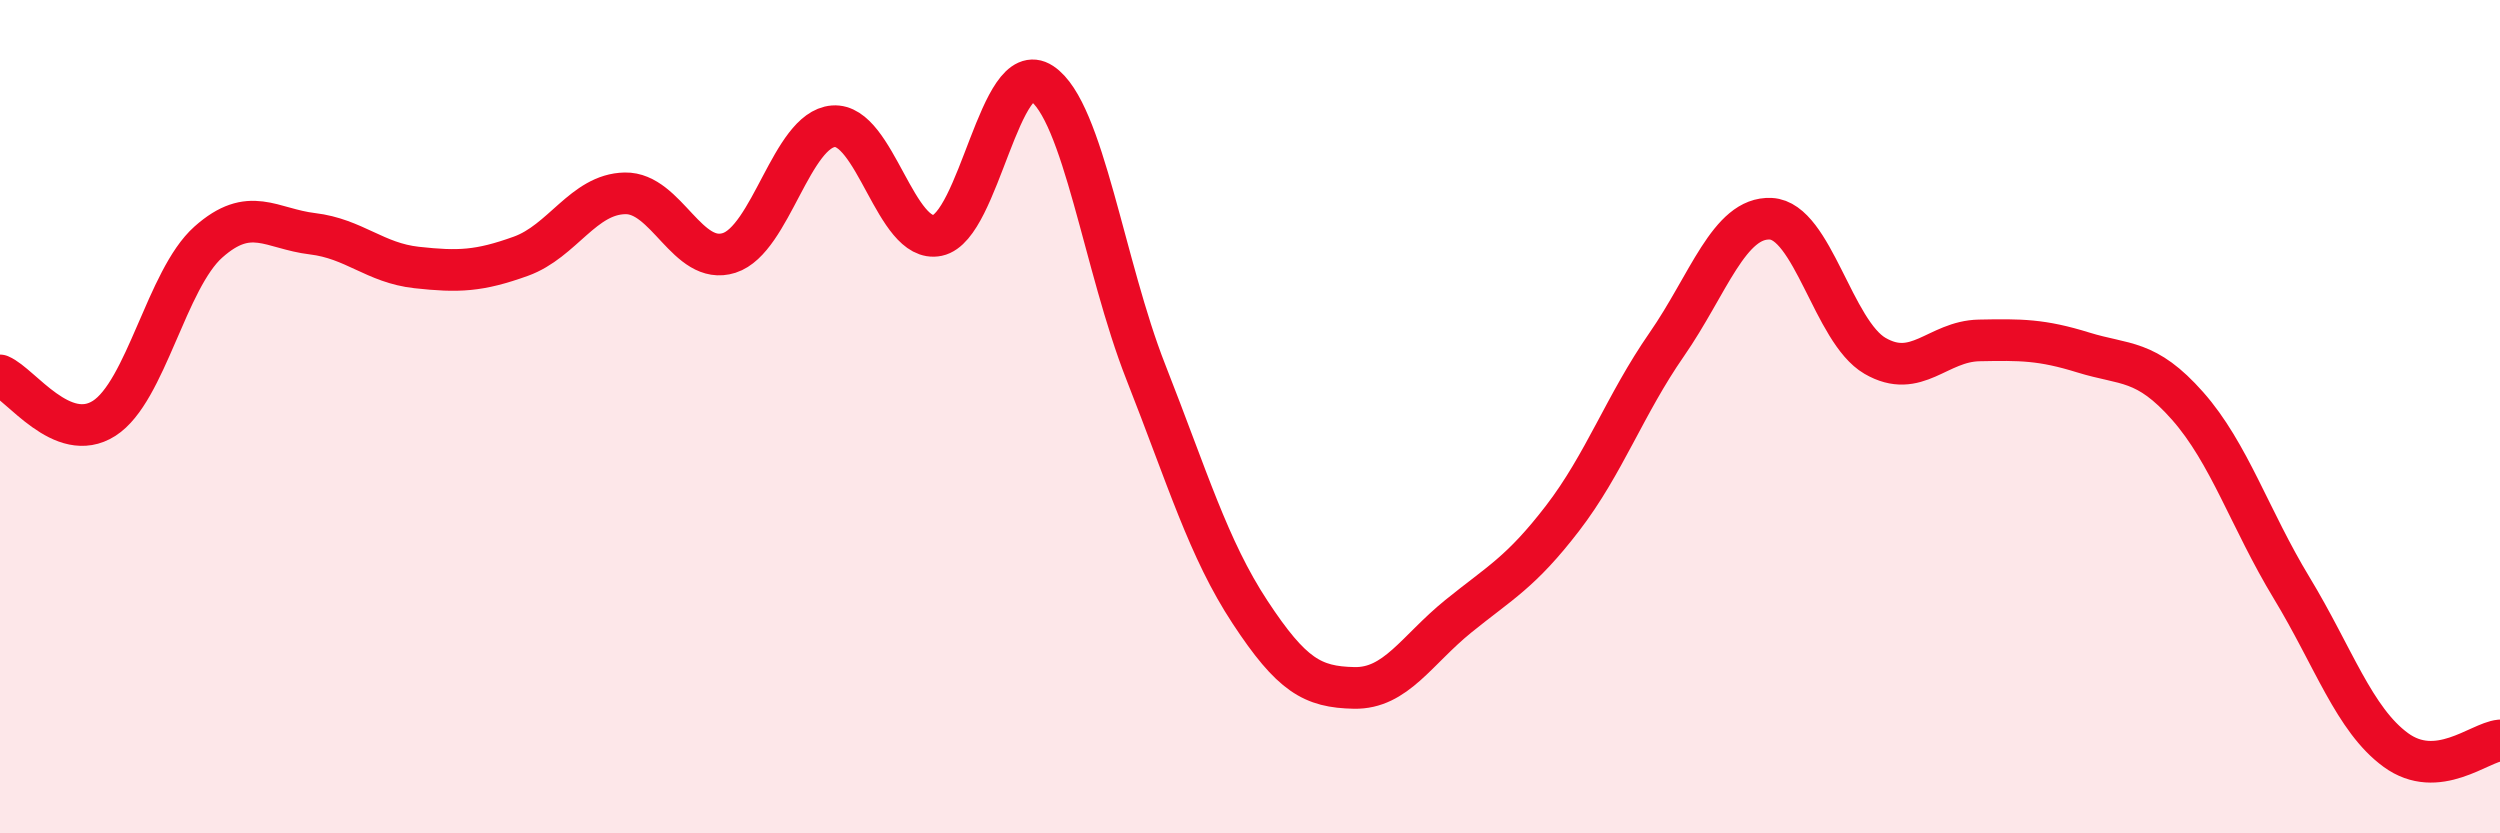
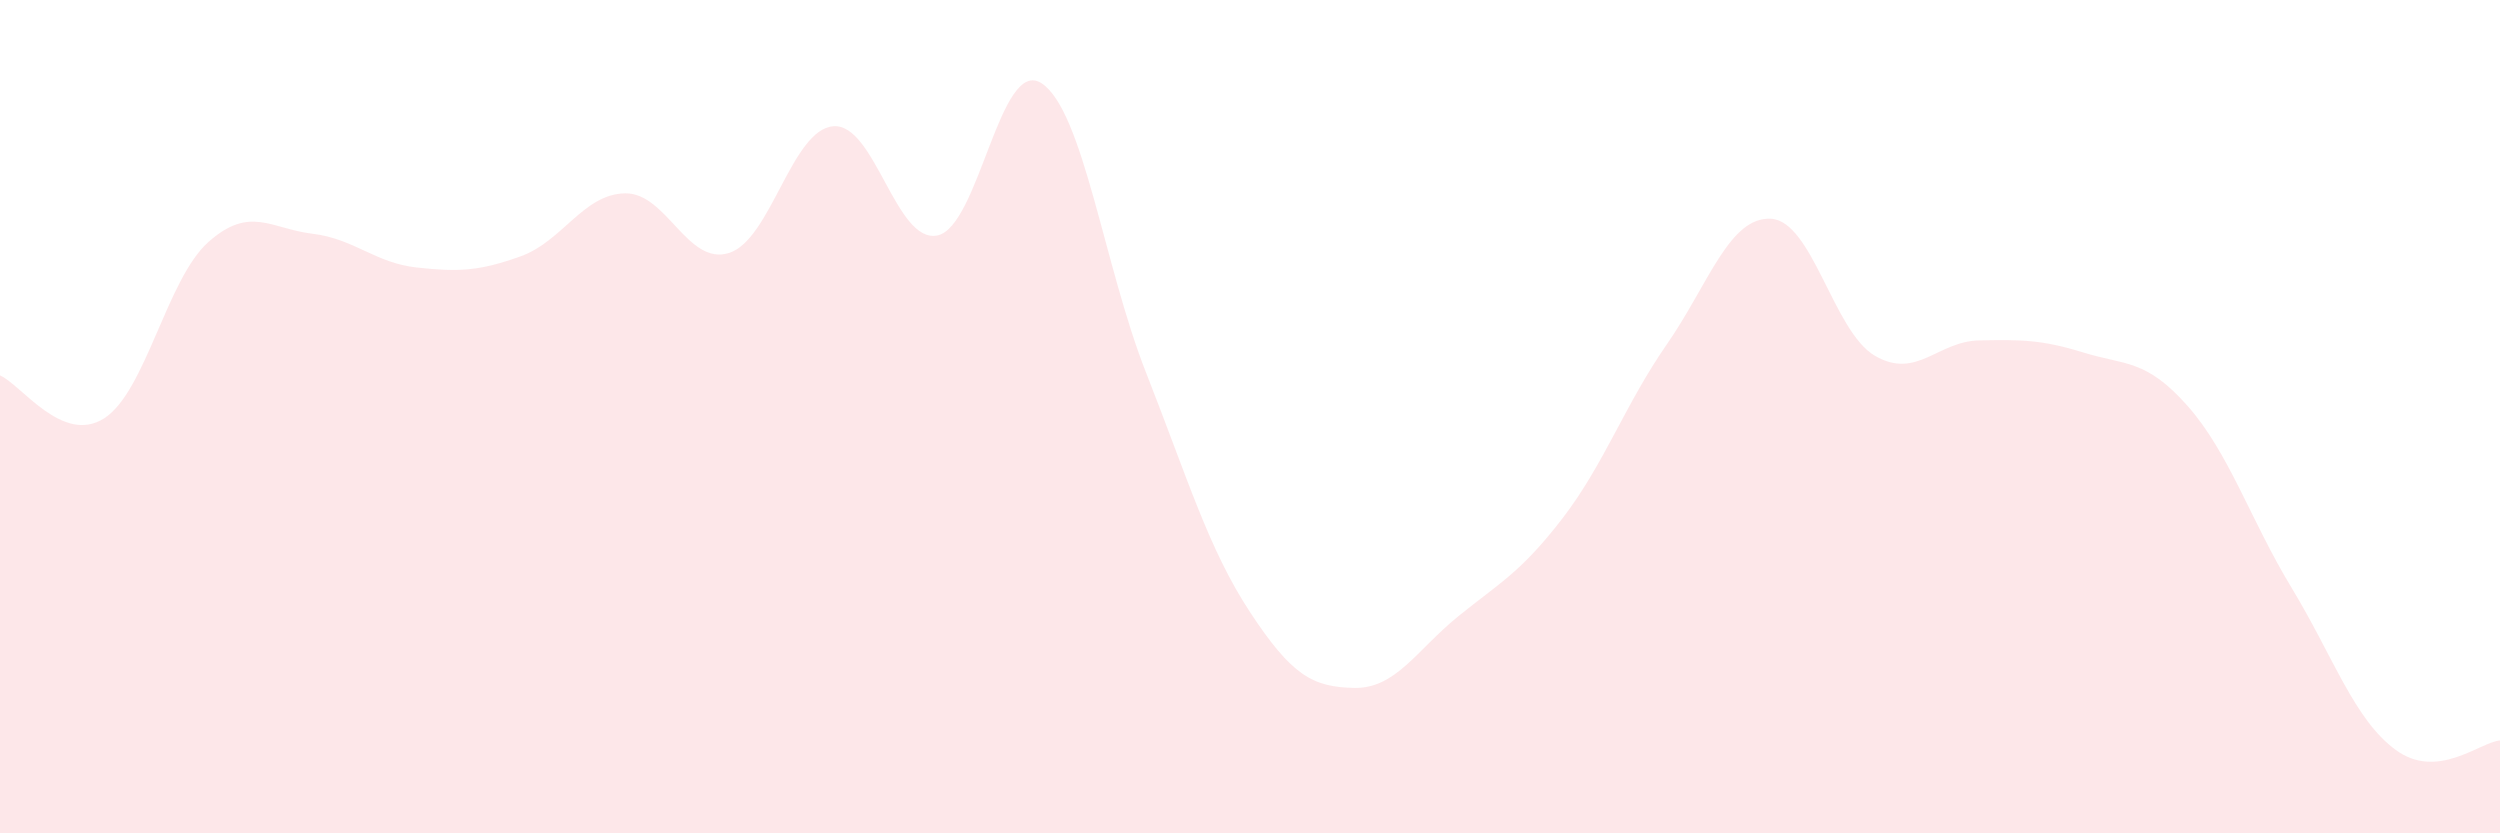
<svg xmlns="http://www.w3.org/2000/svg" width="60" height="20" viewBox="0 0 60 20">
  <path d="M 0,9.01 C 0.5,9.22 1.5,10.68 2.5,10.04 C 3.5,9.4 4,6.7 5,5.81 C 6,4.92 6.5,5.49 7.5,5.61 C 8.5,5.73 9,6.31 10,6.42 C 11,6.53 11.5,6.51 12.5,6.15 C 13.5,5.79 14,4.66 15,4.64 C 16,4.62 16.5,6.39 17.5,6.07 C 18.5,5.75 19,3.11 20,3.03 C 21,2.95 21.5,5.86 22.5,5.65 C 23.5,5.44 24,1.34 25,2 C 26,2.66 26.5,6.39 27.5,8.93 C 28.5,11.47 29,13.17 30,14.69 C 31,16.21 31.5,16.49 32.5,16.51 C 33.5,16.53 34,15.6 35,14.79 C 36,13.98 36.5,13.74 37.5,12.44 C 38.5,11.14 39,9.71 40,8.27 C 41,6.83 41.5,5.2 42.5,5.25 C 43.5,5.3 44,7.96 45,8.54 C 46,9.12 46.5,8.19 47.5,8.17 C 48.5,8.15 49,8.15 50,8.46 C 51,8.77 51.5,8.61 52.5,9.74 C 53.5,10.87 54,12.46 55,14.11 C 56,15.76 56.5,17.27 57.5,18 C 58.5,18.73 59.5,17.82 60,17.77L60 20L0 20Z" fill="#EB0A25" opacity="0.1" stroke-linecap="round" stroke-linejoin="round" />
-   <path d="M 0,9.01 C 0.5,9.22 1.5,10.68 2.5,10.04 C 3.5,9.4 4,6.7 5,5.81 C 6,4.92 6.5,5.49 7.5,5.61 C 8.5,5.73 9,6.31 10,6.42 C 11,6.53 11.5,6.51 12.5,6.15 C 13.5,5.79 14,4.66 15,4.64 C 16,4.62 16.5,6.39 17.5,6.07 C 18.5,5.75 19,3.11 20,3.03 C 21,2.95 21.5,5.86 22.5,5.65 C 23.5,5.44 24,1.34 25,2 C 26,2.66 26.5,6.39 27.5,8.93 C 28.5,11.47 29,13.17 30,14.69 C 31,16.21 31.5,16.49 32.5,16.51 C 33.5,16.53 34,15.6 35,14.79 C 36,13.98 36.5,13.74 37.5,12.44 C 38.5,11.14 39,9.71 40,8.27 C 41,6.83 41.5,5.2 42.5,5.25 C 43.5,5.3 44,7.96 45,8.54 C 46,9.12 46.5,8.19 47.5,8.17 C 48.5,8.15 49,8.15 50,8.46 C 51,8.77 51.5,8.61 52.5,9.74 C 53.5,10.87 54,12.46 55,14.11 C 56,15.76 56.5,17.27 57.5,18 C 58.5,18.73 59.5,17.82 60,17.77" stroke="#EB0A25" stroke-width="1" fill="none" stroke-linecap="round" stroke-linejoin="round" />
</svg>